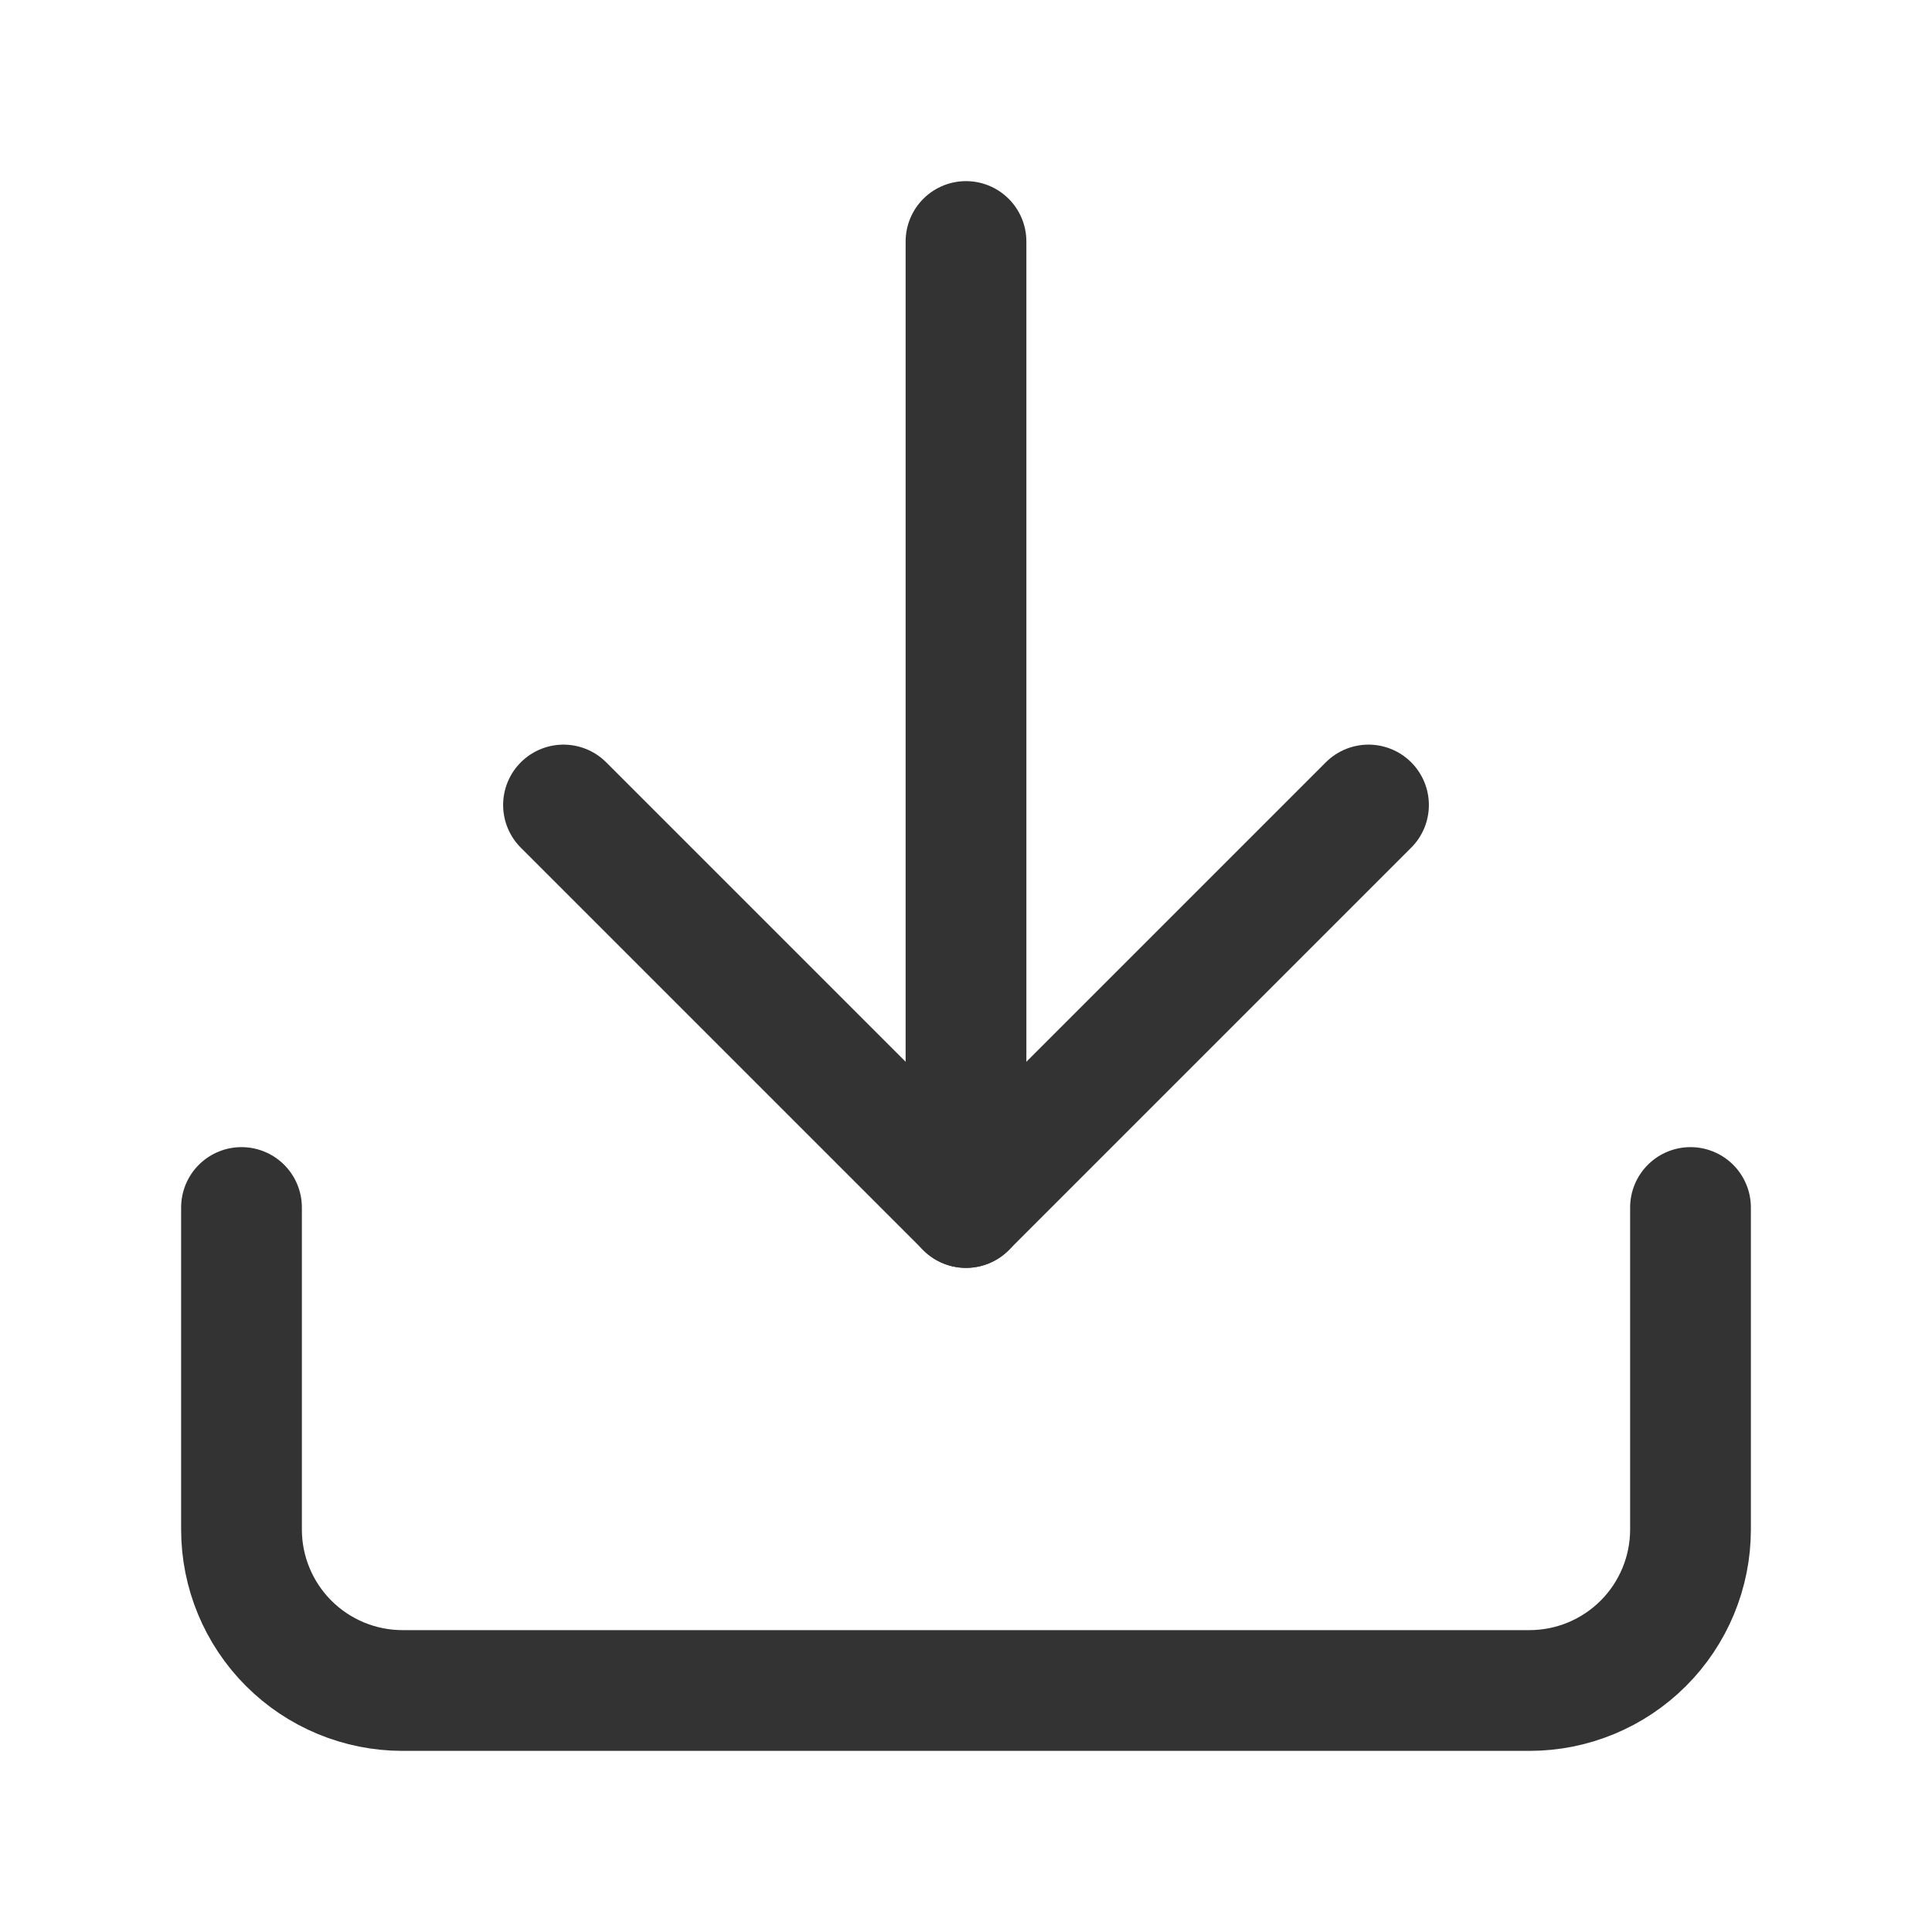
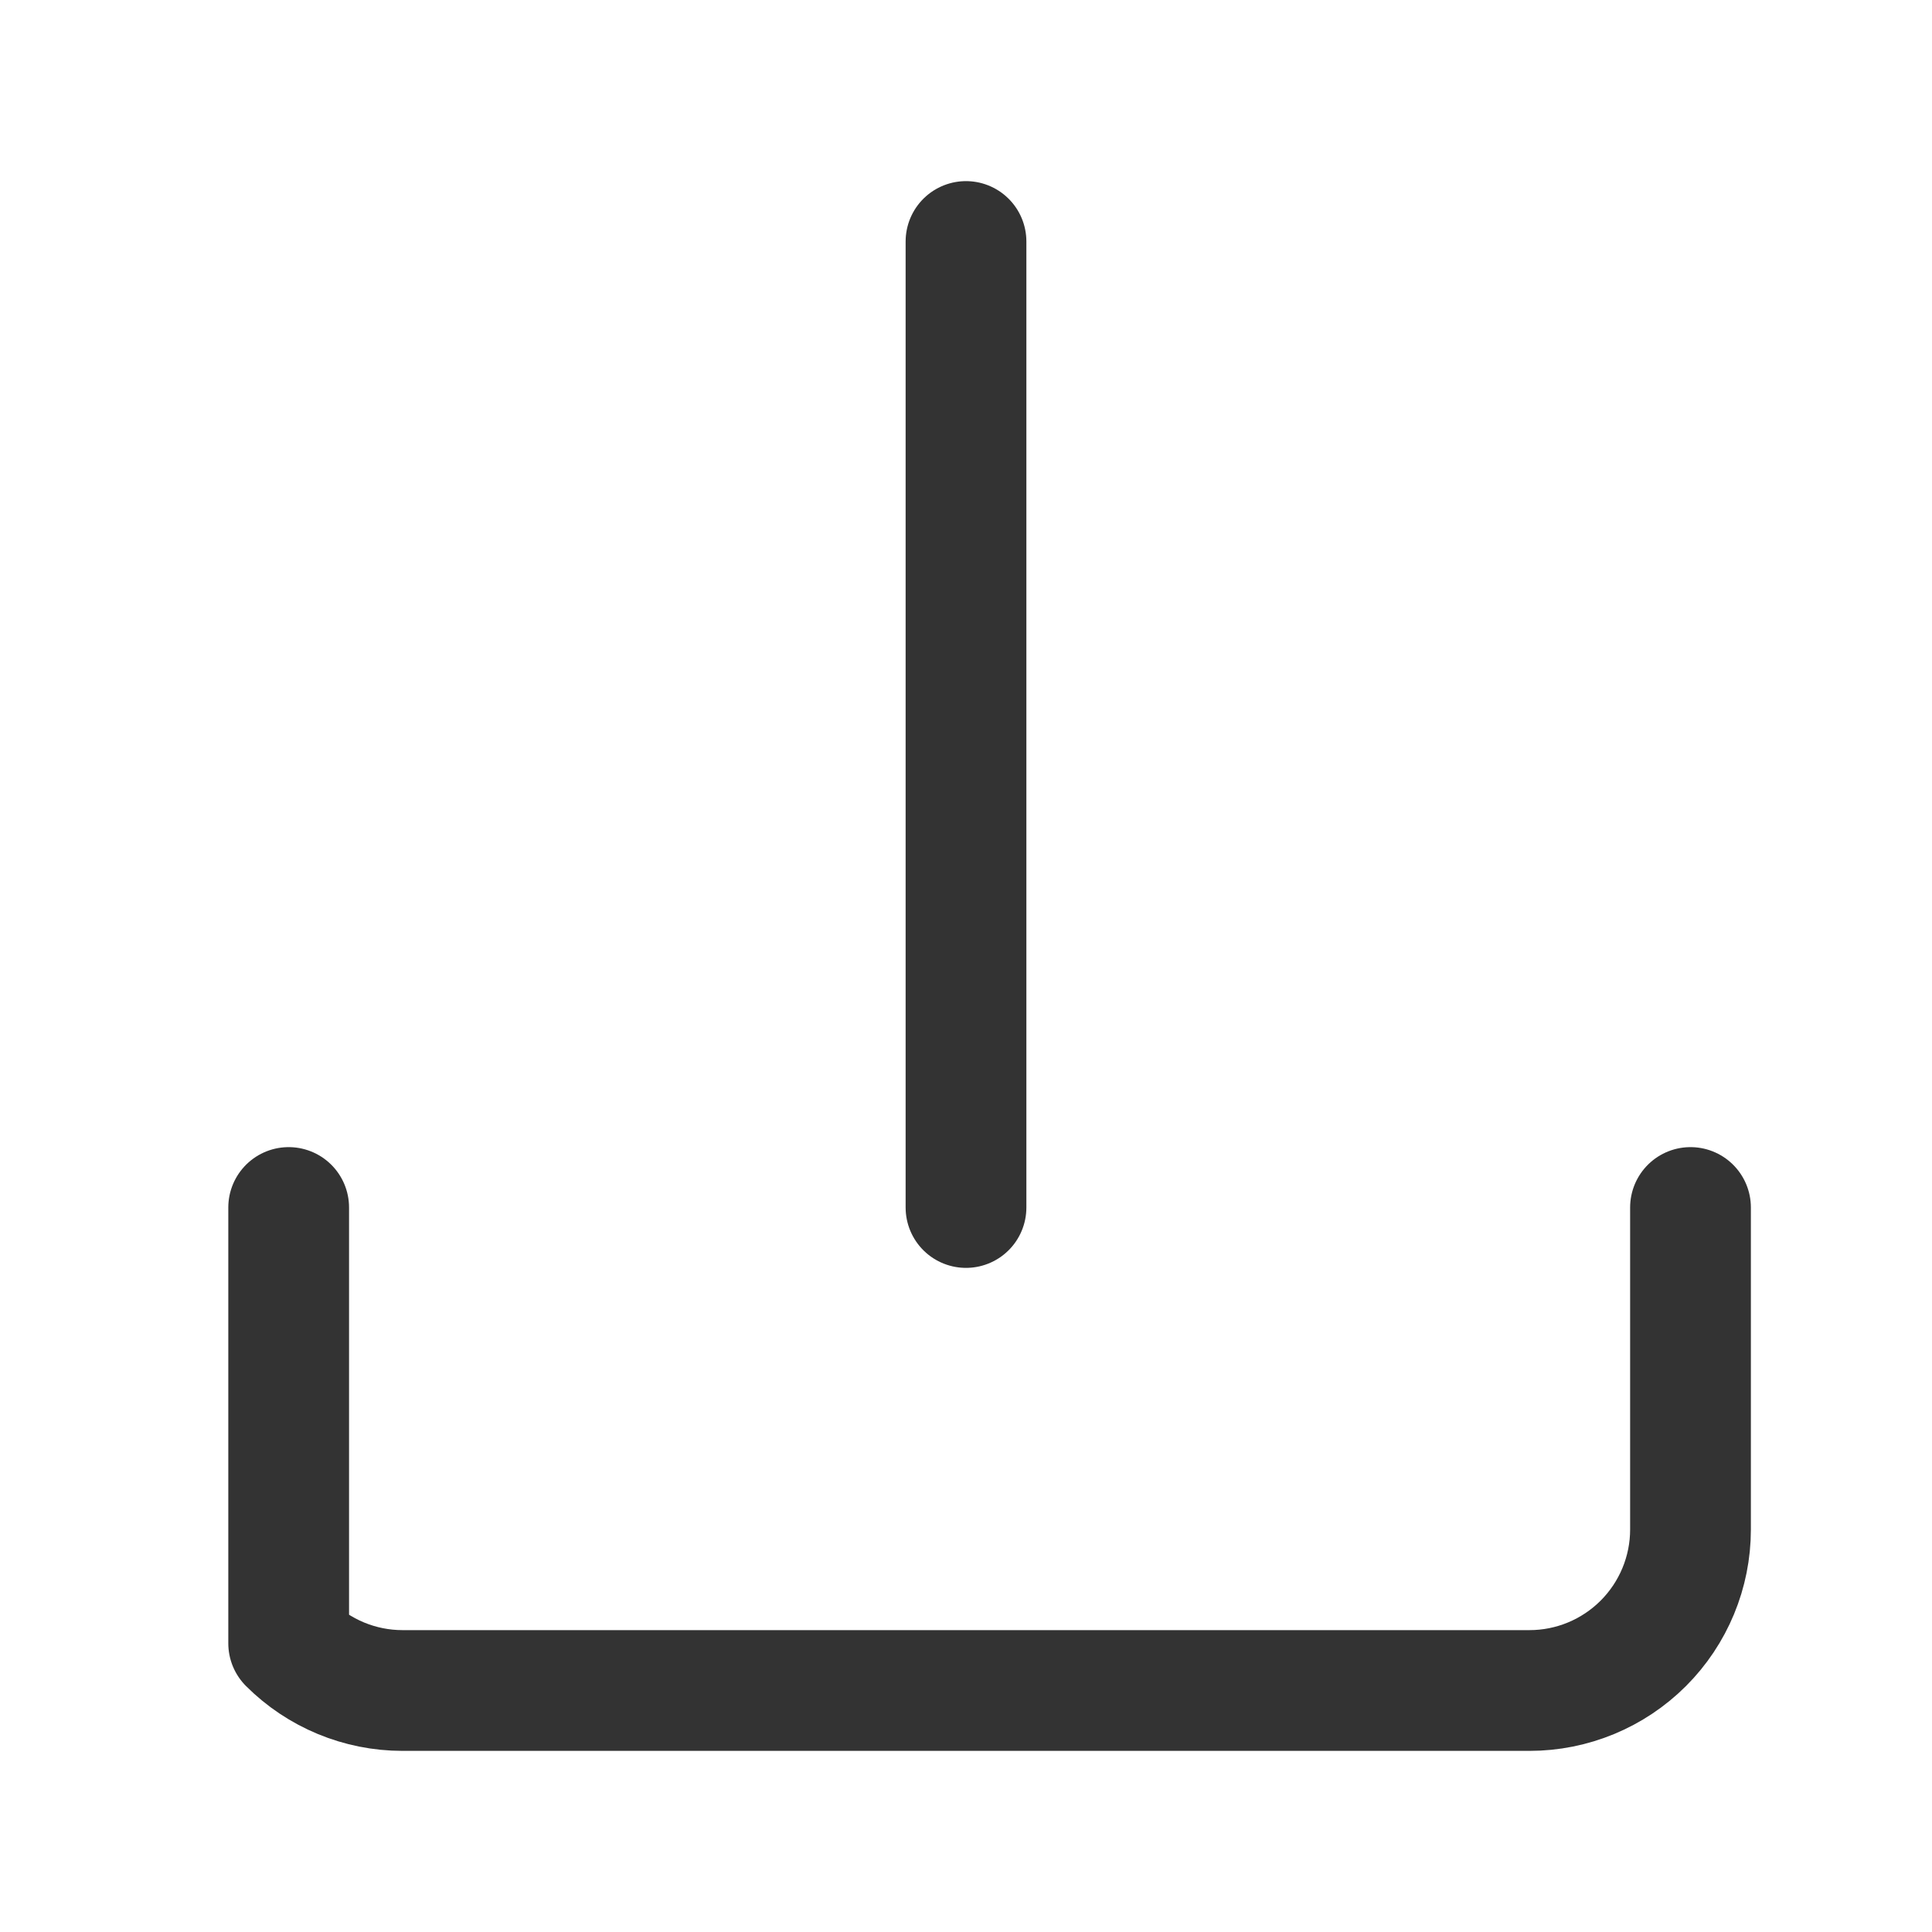
<svg xmlns="http://www.w3.org/2000/svg" width="24" height="24" viewBox="0 0 24 24" fill="none">
-   <path d="M21 15V19C21 19.53 20.789 20.039 20.414 20.414C20.039 20.789 19.53 21 19 21H5C4.47 21 3.961 20.789 3.586 20.414C3.211 20.039 3 19.53 3 19V15" stroke="#333333" stroke-width="1.5" stroke-linecap="round" stroke-linejoin="round" />
-   <path d="M7 10L12 15L17 10" stroke="#333333" stroke-width="1.5" stroke-linecap="round" stroke-linejoin="round" />
+   <path d="M21 15V19C21 19.53 20.789 20.039 20.414 20.414C20.039 20.789 19.53 21 19 21H5C4.47 21 3.961 20.789 3.586 20.414V15" stroke="#333333" stroke-width="1.5" stroke-linecap="round" stroke-linejoin="round" />
  <path d="M12 15V3" stroke="#333333" stroke-width="1.5" stroke-linecap="round" stroke-linejoin="round" />
</svg>